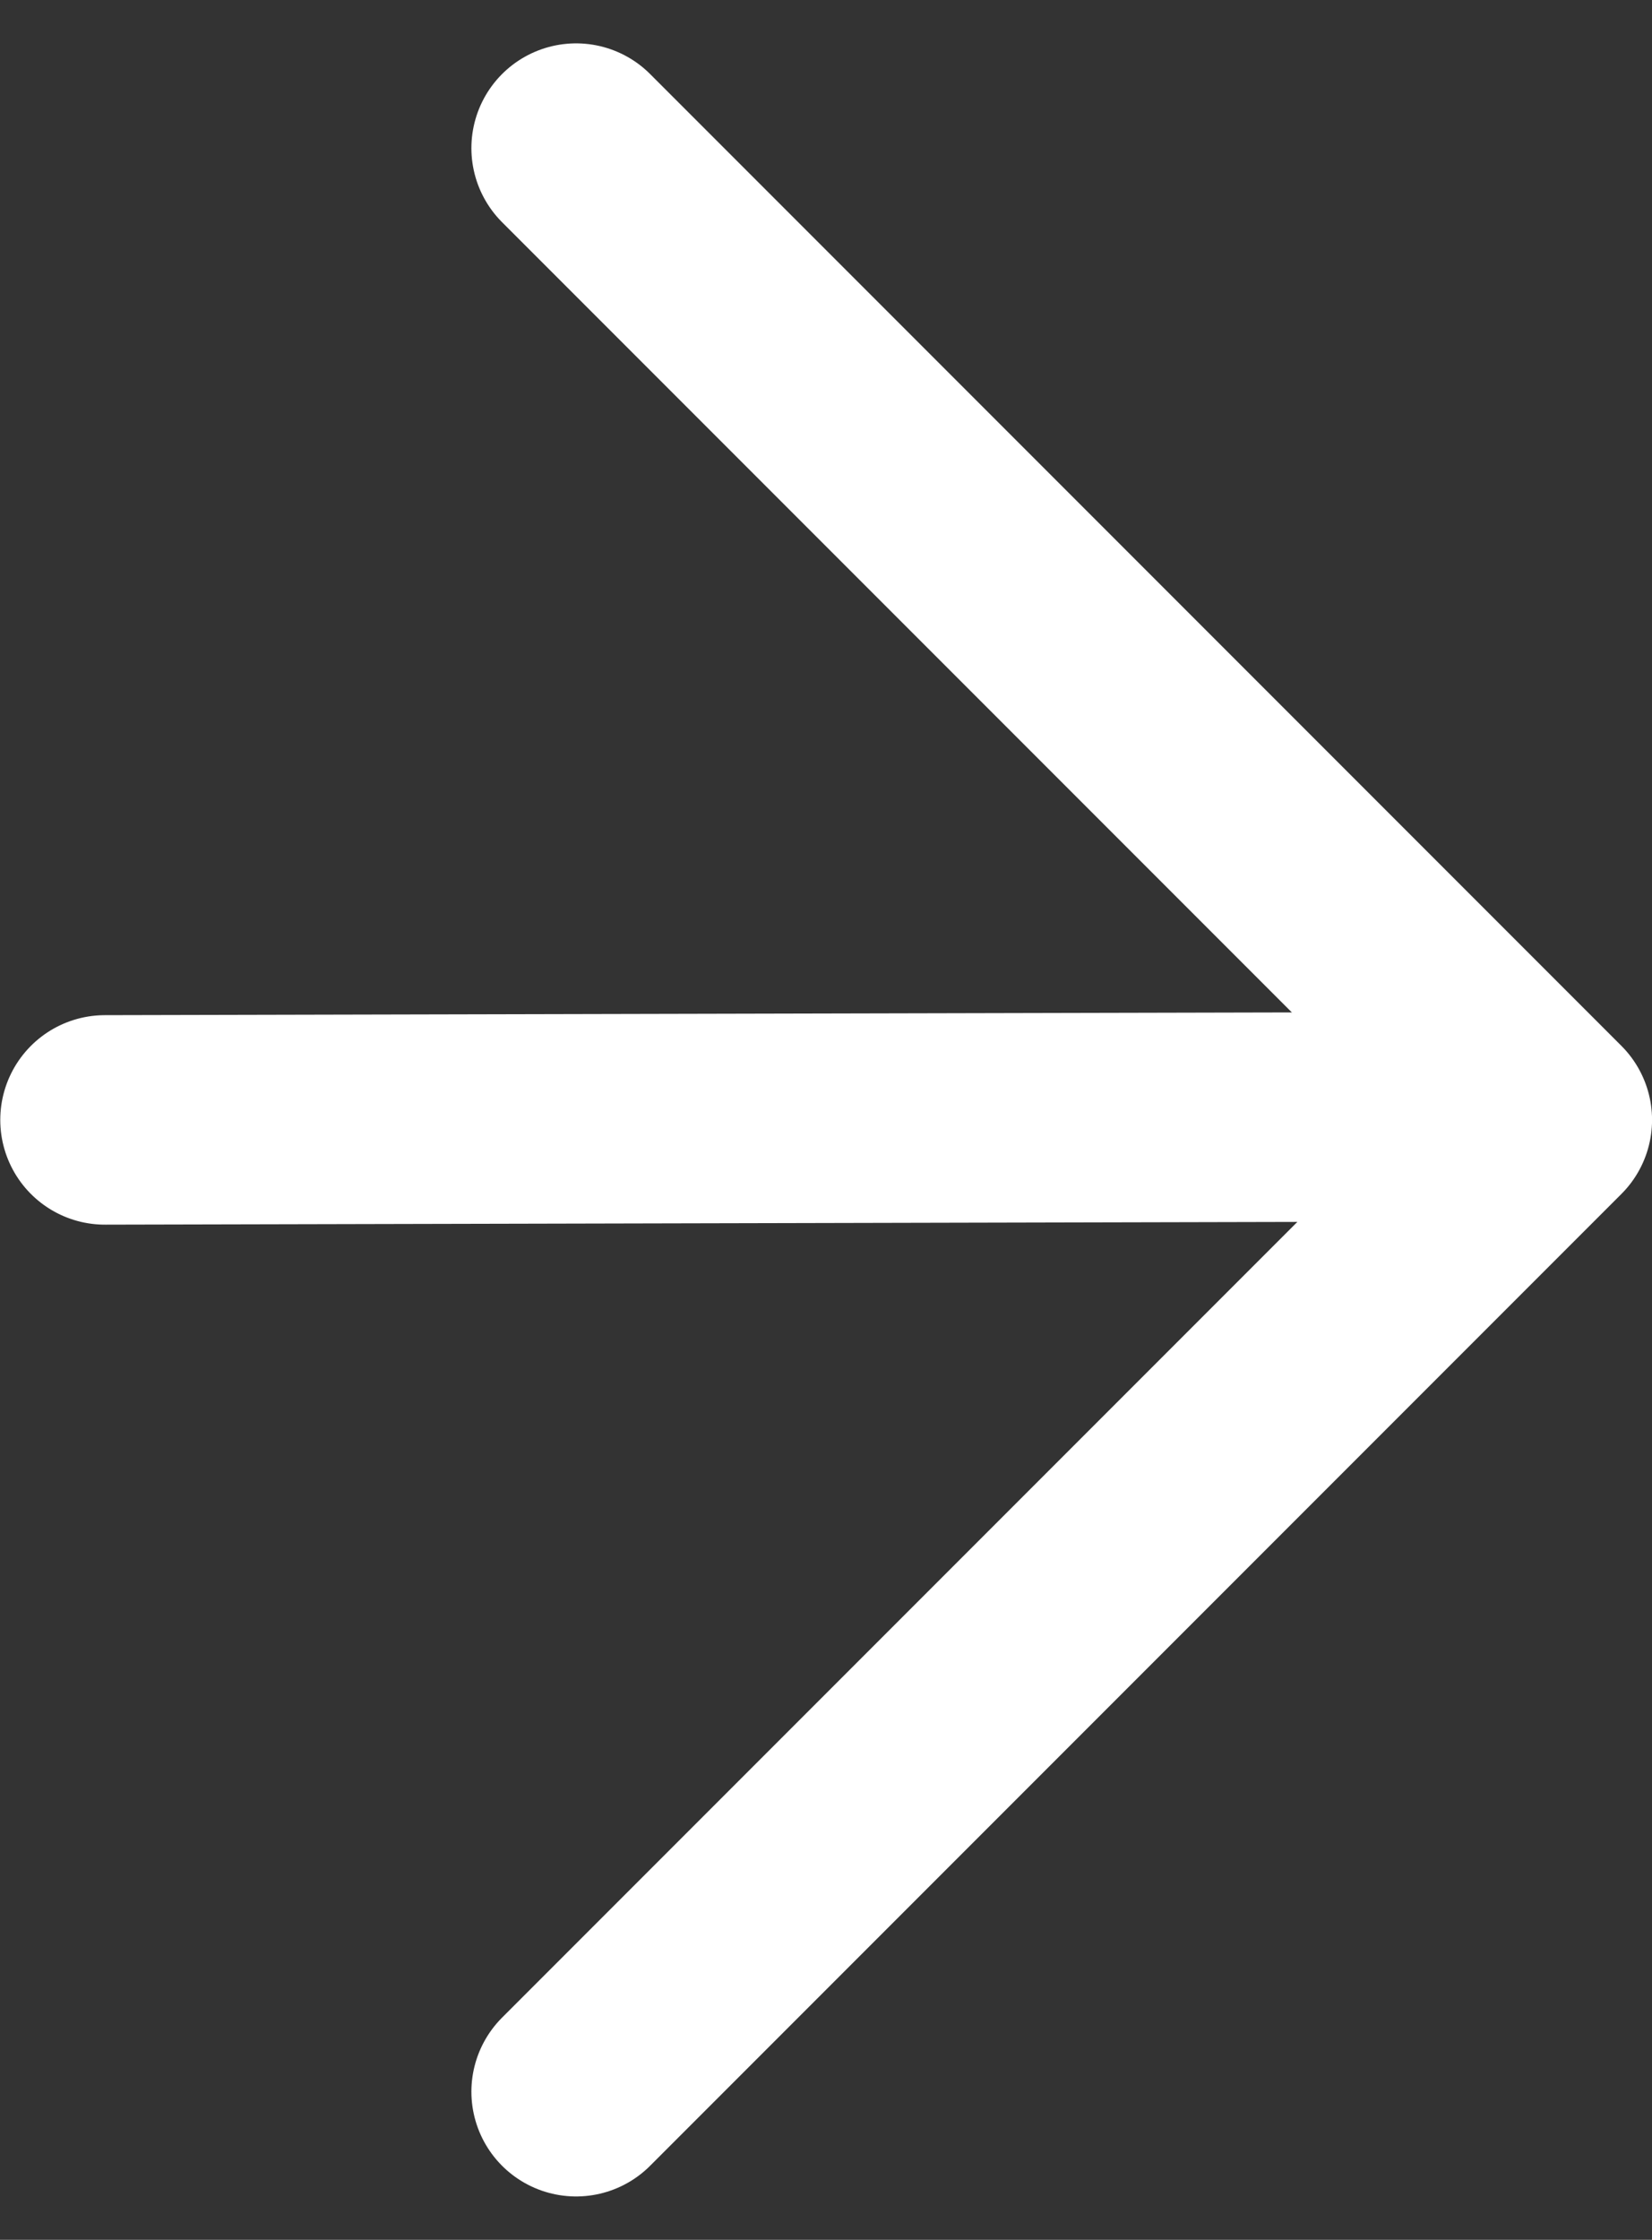
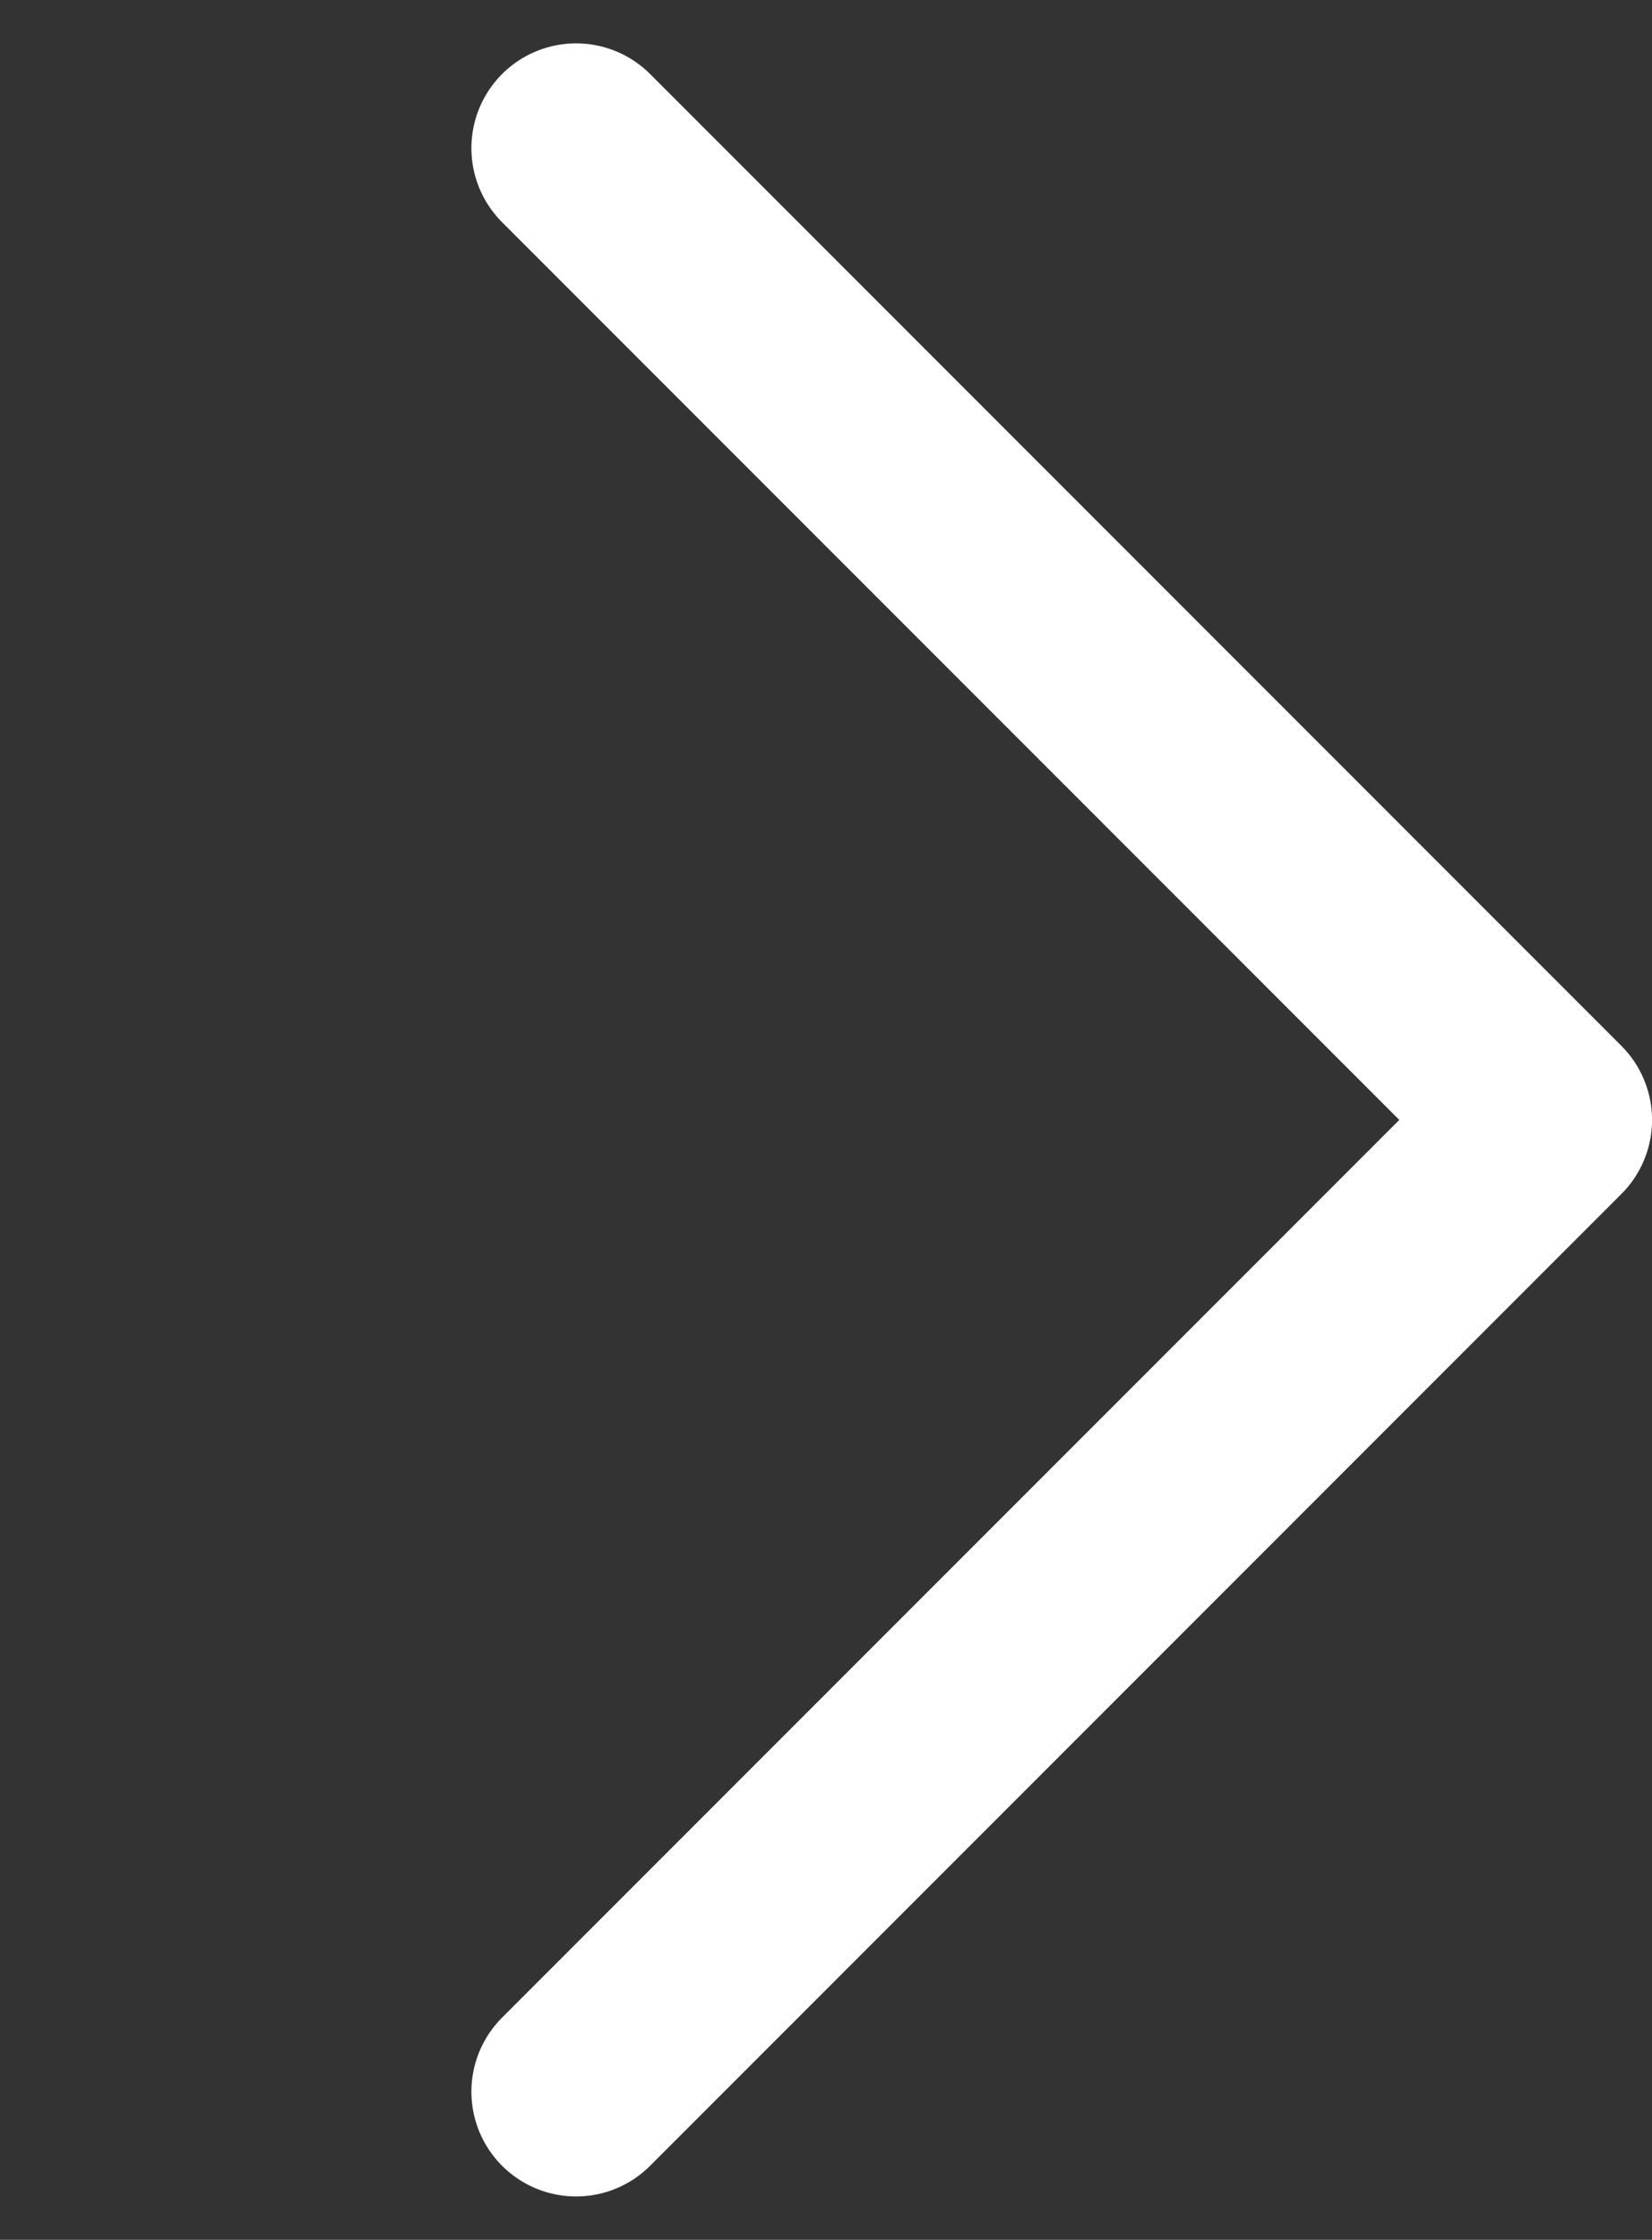
<svg xmlns="http://www.w3.org/2000/svg" width="31.558" height="42.764" viewBox="0 0 31.558 42.764">
  <rect x="0" y="0" width="31.558" height="42.764" fill="#333333" stroke="none" />
  <g transform="translate(-1717.495 -1289.118)">
-     <line y1="0.054" x2="23.5" transform="translate(1719.5 1310.446)" fill="none" stroke="#fff" stroke-linecap="round" stroke-width="4" />
    <path d="M1740.5,1292l18.554,18.554-18.554,18.554" transform="translate(-12 -0.054)" fill="none" stroke="#fff" stroke-linecap="round" stroke-linejoin="round" stroke-width="4" />
  </g>
</svg>